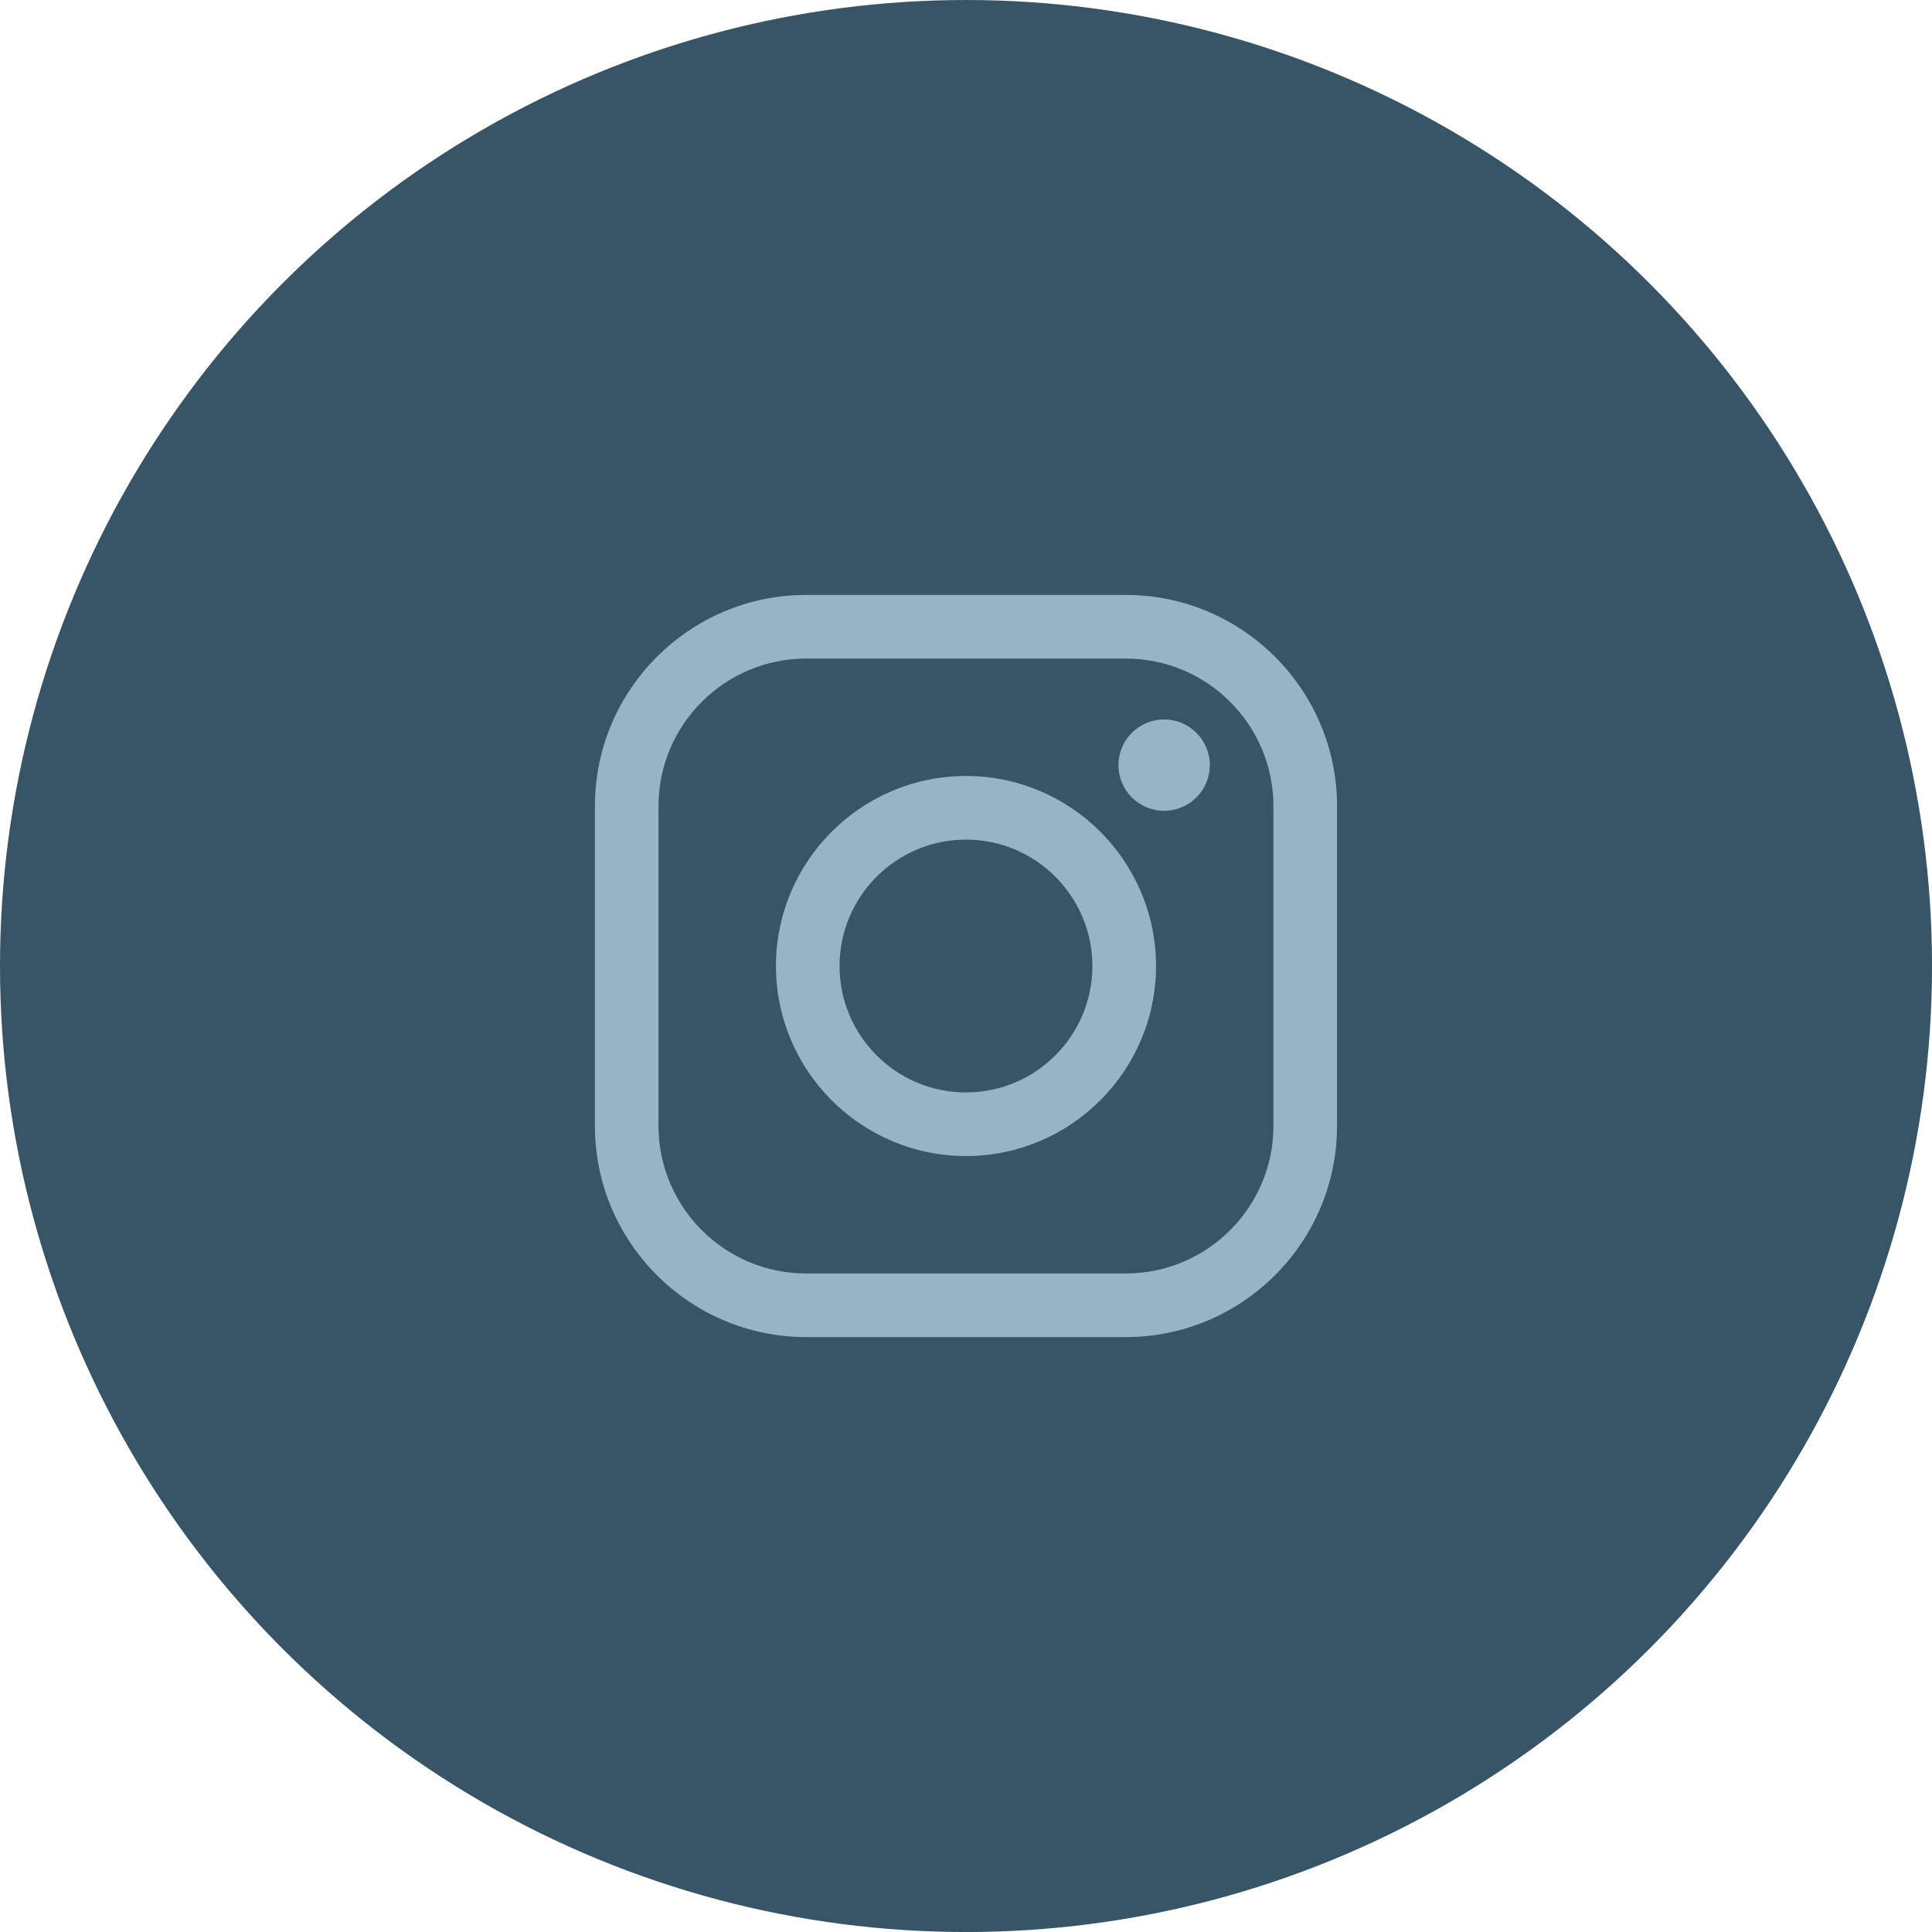
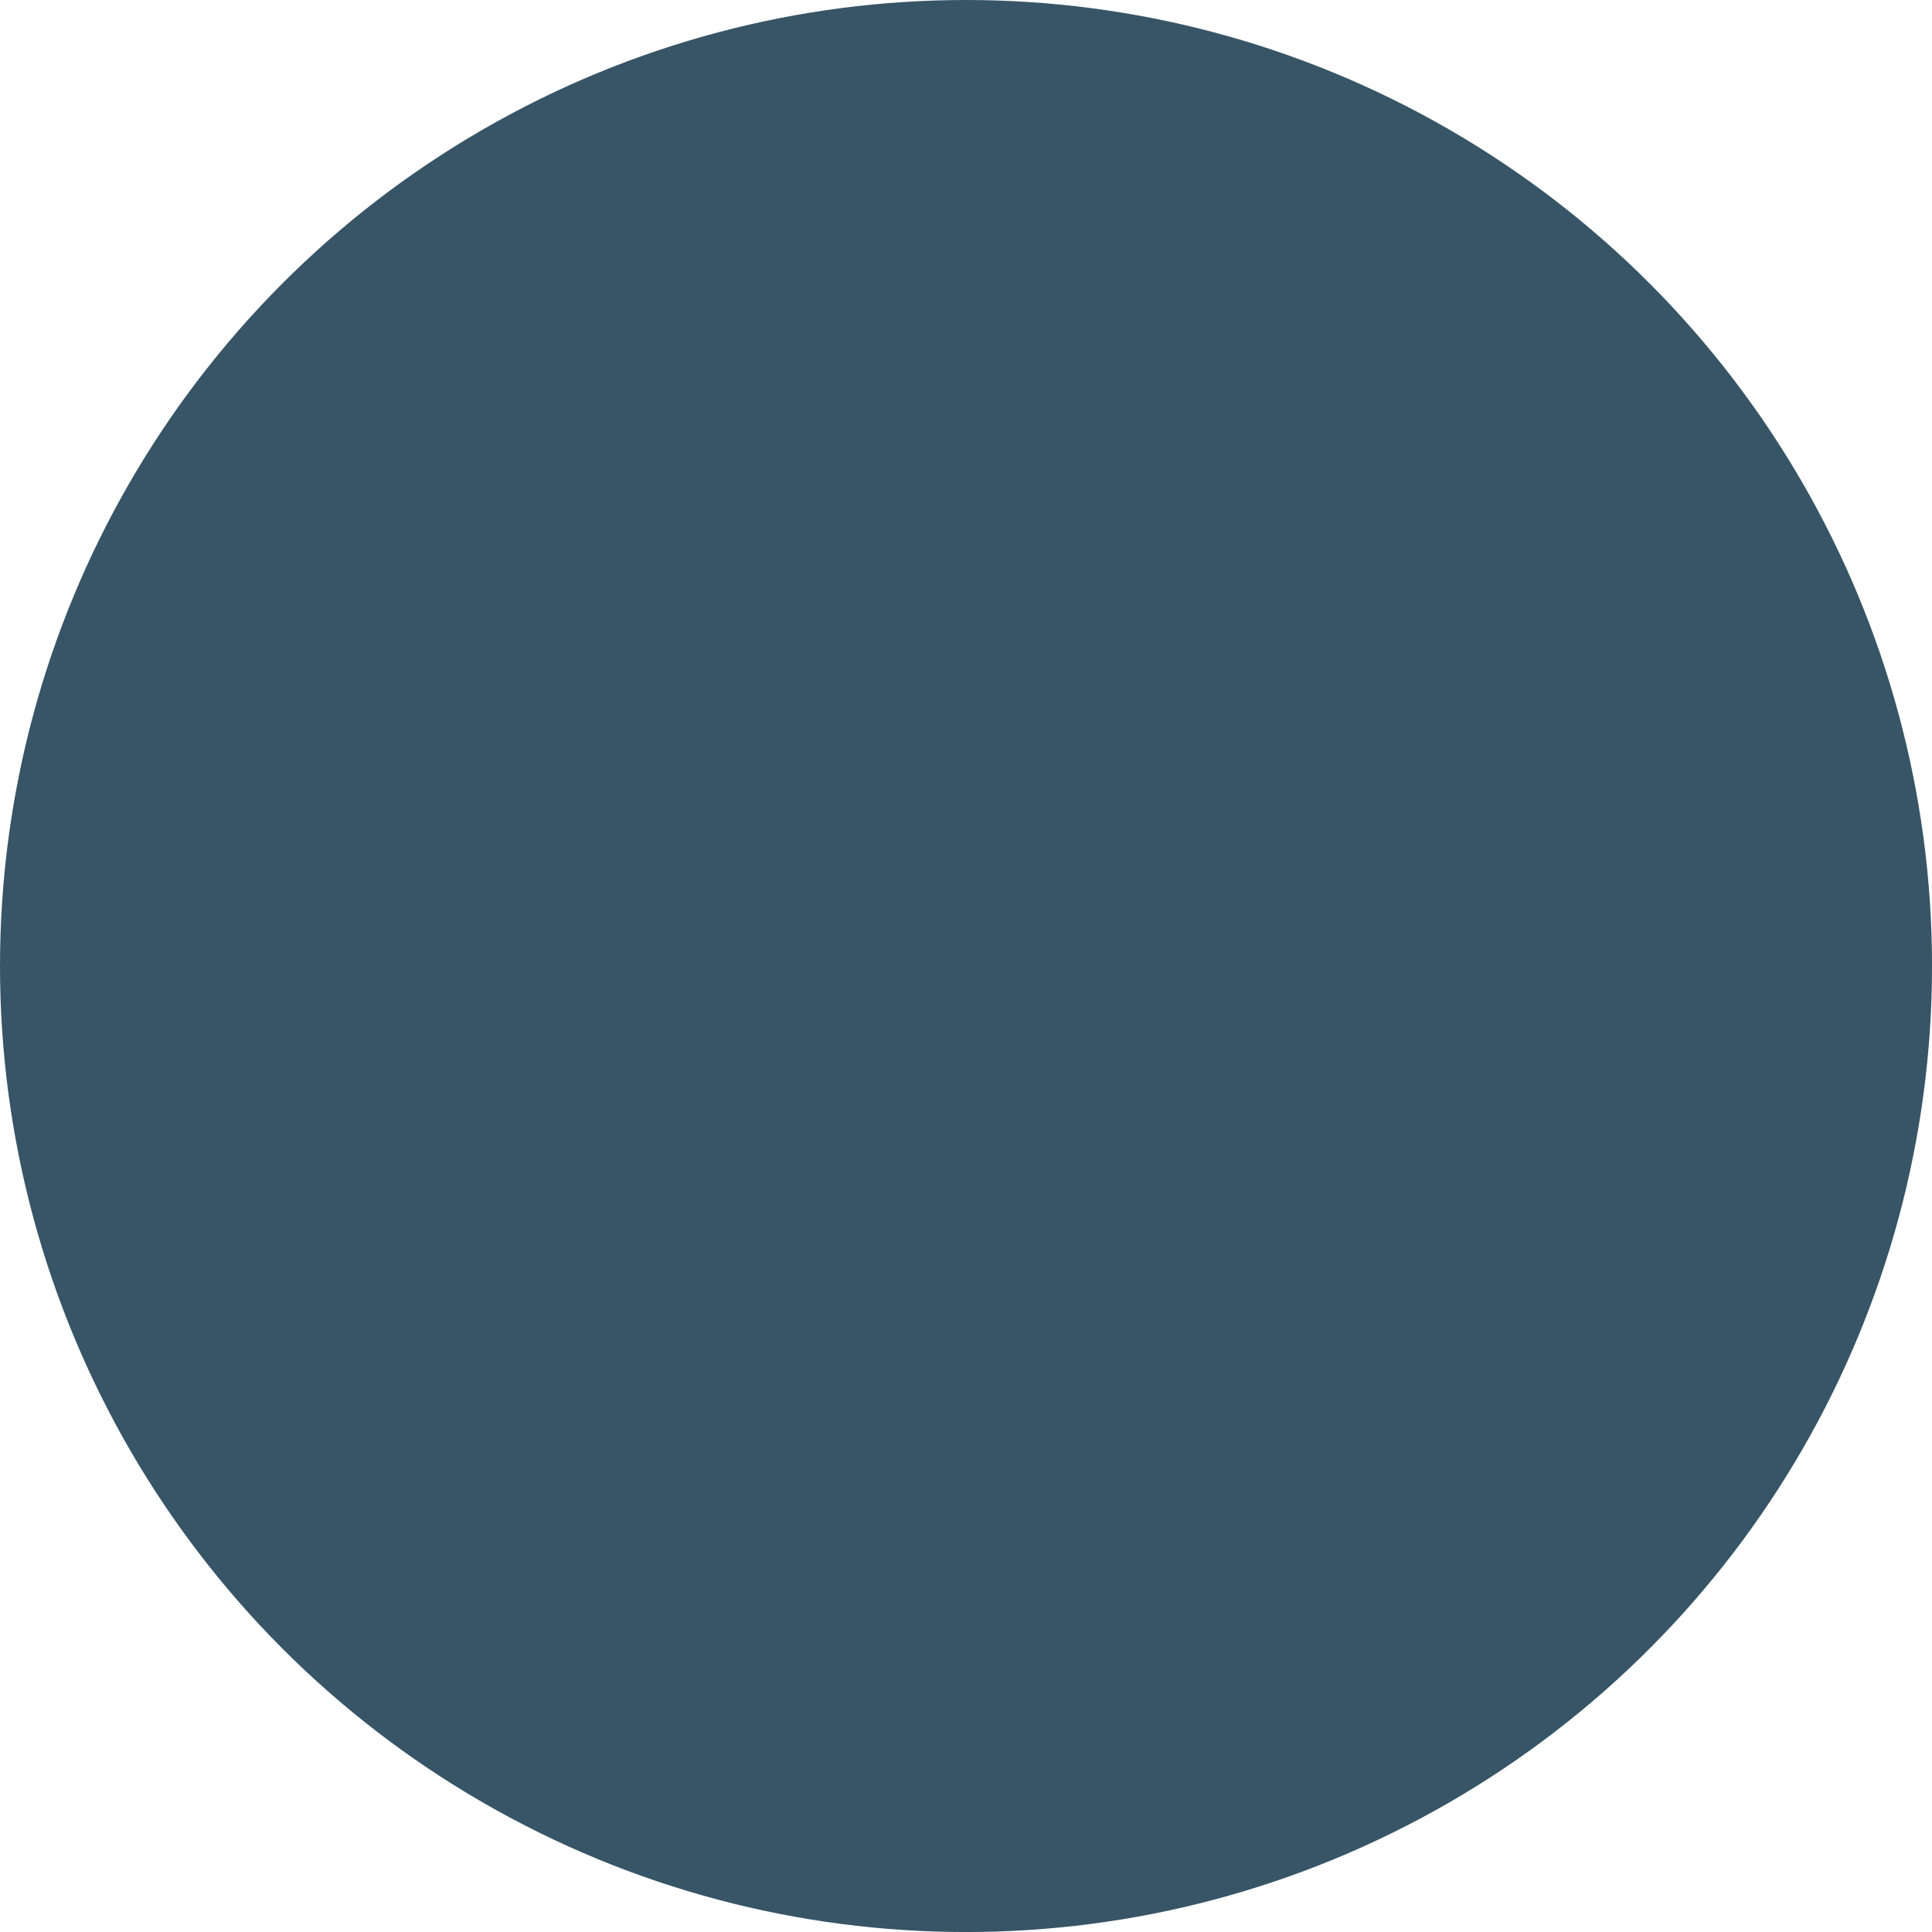
<svg xmlns="http://www.w3.org/2000/svg" xml:space="preserve" width="14.714mm" height="14.714mm" version="1.1" style="shape-rendering:geometricPrecision; text-rendering:geometricPrecision; image-rendering:optimizeQuality; fill-rule:evenodd; clip-rule:evenodd" viewBox="0 0 660.75 660.75">
  <defs>
    <style type="text/css">
   
    .fil0 {fill:#375566}
    .fil1 {fill:#97B4C6;fill-rule:nonzero}
   
  </style>
  </defs>
  <g id="Layer_x0020_1">
    <circle class="fil0" cx="330.38" cy="330.38" r="330.38" />
-     <path class="fil1" d="M275.7 225.23c-27.84,0 -50.49,22.65 -50.49,50.48l0 109.34c0,27.84 22.65,50.48 50.49,50.48l109.33 0c27.84,0 50.49,-22.65 50.49,-50.48l0 -109.34c0,-27.83 -22.65,-50.48 -50.49,-50.48l-109.33 0zm138.06 36.45c0,8.63 -6.99,15.62 -15.62,15.62 -8.63,0 -15.62,-6.99 -15.62,-15.62 0,-8.63 7,-15.62 15.62,-15.62 8.63,0 15.62,7 15.62,15.62zm-83.39 25.47c-23.84,0 -43.24,19.39 -43.24,43.24 0,23.84 19.39,43.23 43.24,43.23 23.84,0 43.23,-19.39 43.23,-43.23 0,-23.84 -19.39,-43.24 -43.23,-43.24zm0 108.22c-35.83,0 -64.99,-29.15 -64.99,-64.99 0,-35.83 29.15,-64.99 64.99,-64.99 35.83,0 64.99,29.16 64.99,64.99 0,35.83 -29.16,64.99 -64.99,64.99zm54.66 61.92l-109.33 0c-39.83,0 -72.24,-32.41 -72.24,-72.24l0 -109.34c0,-39.83 32.41,-72.24 72.24,-72.24l109.33 0c39.84,0 72.24,32.41 72.24,72.24l0 109.34c0,39.83 -32.41,72.24 -72.24,72.24z" />
  </g>
</svg>